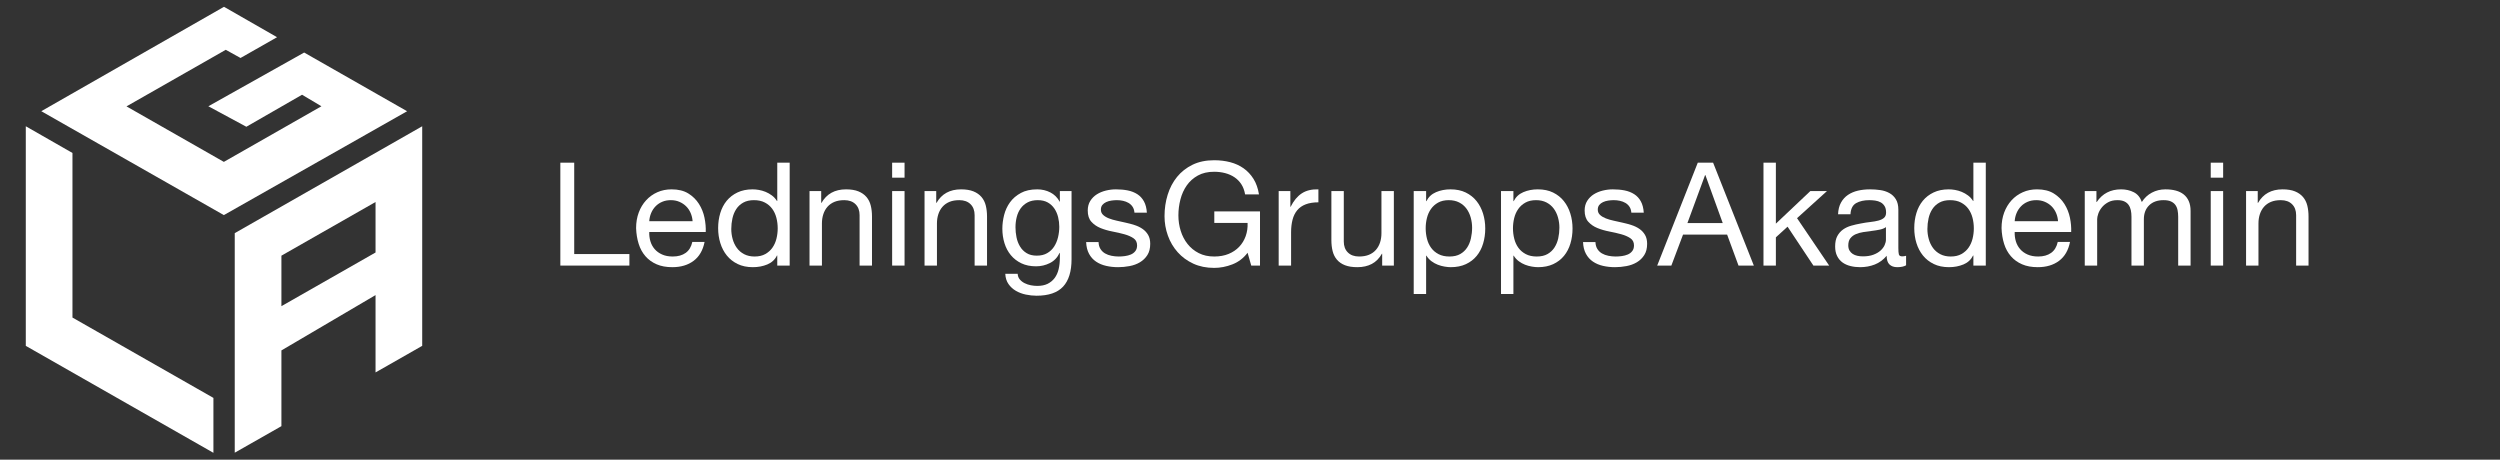
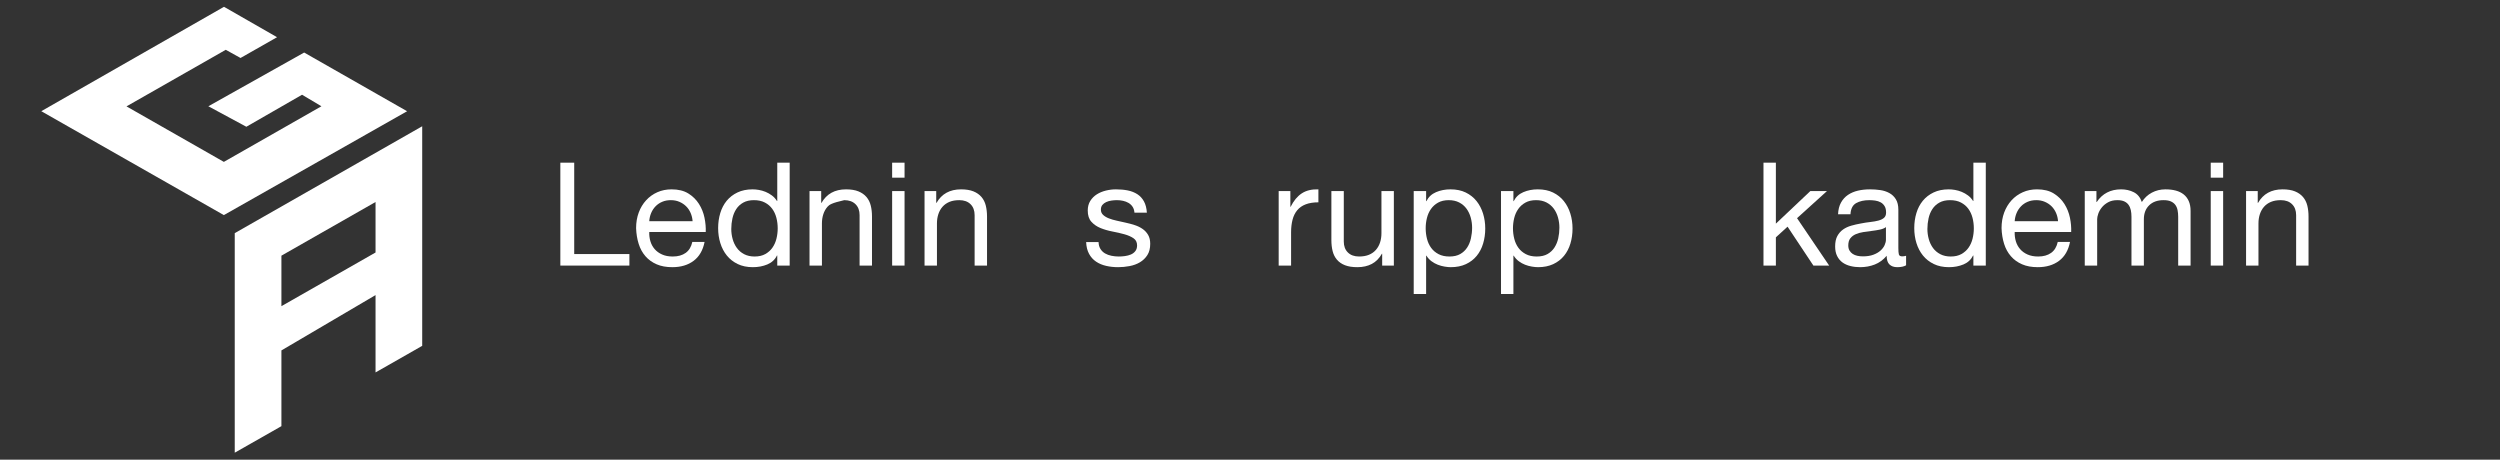
<svg xmlns="http://www.w3.org/2000/svg" width="223" height="41" viewBox="0 0 223 41" fill="none">
  <rect x="0" y="0" width="223" height="41" fill="#333333" stroke="none" />
  <g clip-path="url(#clip0_467_1668)">
    <path d="M37.661 11.721V11.263L20.939 20.796V40.381L25.102 38.013V31.258L33.498 26.322V33.221L37.661 30.849V11.721ZM25.102 27.31V22.806L33.498 18.019V22.523L25.102 27.31Z" fill="white" />
-     <path d="M6.464 28.326V13.645L2.301 11.263V26.105V30.848V30.851L19.037 40.392V35.493L6.464 28.326Z" fill="white" />
    <path d="M36.314 9.922L27.131 4.686L18.585 9.479L21.975 11.307L26.943 8.45L28.671 9.479L19.968 14.44L11.283 9.489L20.138 4.442L21.455 5.172L24.713 3.319L20.076 0.661L19.982 0.607L19.981 0.607L19.981 0.607V0.607L3.683 9.919L19.96 19.182L19.964 19.189L19.968 19.186L19.972 19.189L19.976 19.182L36.314 9.922Z" fill="white" />
    <path d="M51.22 14.511V22.662H56.142V23.69H49.983V14.511H51.22Z" fill="white" />
    <path d="M61.871 23.266C61.367 23.643 60.734 23.832 59.97 23.832C59.431 23.832 58.965 23.747 58.57 23.575C58.175 23.404 57.843 23.164 57.574 22.855C57.305 22.546 57.103 22.178 56.969 21.749C56.834 21.321 56.758 20.854 56.74 20.348C56.74 19.842 56.819 19.38 56.975 18.959C57.131 18.54 57.35 18.175 57.633 17.867C57.915 17.558 58.249 17.318 58.635 17.147C59.021 16.975 59.444 16.89 59.905 16.89C60.504 16.89 61.001 17.012 61.396 17.256C61.791 17.5 62.107 17.811 62.346 18.188C62.585 18.565 62.75 18.977 62.841 19.422C62.932 19.868 62.969 20.292 62.952 20.695H57.913C57.904 20.986 57.938 21.263 58.017 21.524C58.095 21.786 58.221 22.017 58.394 22.218C58.568 22.42 58.789 22.581 59.059 22.701C59.327 22.821 59.644 22.881 60.009 22.881C60.478 22.881 60.862 22.773 61.161 22.559C61.461 22.345 61.658 22.019 61.754 21.582H62.848C62.7 22.328 62.374 22.889 61.871 23.266ZM61.604 18.998C61.504 18.767 61.37 18.567 61.2 18.4C61.031 18.233 60.831 18.1 60.601 18.002C60.371 17.903 60.117 17.854 59.84 17.854C59.553 17.854 59.295 17.903 59.065 18.002C58.835 18.1 58.637 18.235 58.472 18.407C58.307 18.578 58.177 18.777 58.082 19.005C57.986 19.232 57.93 19.474 57.913 19.731H61.78C61.762 19.474 61.704 19.229 61.604 18.998Z" fill="white" />
    <path d="M69.332 23.69V22.791H69.306C69.124 23.159 68.837 23.425 68.446 23.588C68.056 23.75 67.626 23.832 67.157 23.832C66.636 23.832 66.183 23.737 65.796 23.549C65.41 23.361 65.089 23.108 64.833 22.791C64.577 22.474 64.384 22.105 64.254 21.685C64.123 21.265 64.058 20.819 64.058 20.348C64.058 19.877 64.121 19.431 64.247 19.011C64.373 18.591 64.564 18.224 64.82 17.911C65.076 17.599 65.397 17.35 65.784 17.166C66.17 16.982 66.619 16.89 67.131 16.89C67.305 16.89 67.491 16.907 67.691 16.941C67.891 16.975 68.09 17.033 68.29 17.114C68.49 17.196 68.678 17.303 68.856 17.436C69.034 17.569 69.184 17.734 69.306 17.931H69.332V14.511H70.439V23.69H69.332ZM65.354 21.331C65.436 21.627 65.562 21.891 65.732 22.122C65.901 22.353 66.118 22.538 66.382 22.675C66.647 22.812 66.957 22.881 67.313 22.881C67.687 22.881 68.004 22.808 68.264 22.662C68.525 22.516 68.737 22.326 68.902 22.09C69.067 21.854 69.186 21.586 69.26 21.287C69.334 20.986 69.371 20.682 69.371 20.374C69.371 20.048 69.332 19.733 69.254 19.429C69.175 19.124 69.052 18.857 68.882 18.625C68.713 18.393 68.494 18.207 68.225 18.066C67.956 17.924 67.63 17.854 67.249 17.854C66.875 17.854 66.558 17.927 66.298 18.072C66.038 18.218 65.829 18.411 65.673 18.651C65.516 18.891 65.404 19.165 65.334 19.474C65.265 19.782 65.23 20.099 65.23 20.425C65.23 20.733 65.271 21.035 65.354 21.331Z" fill="white" />
-     <path d="M73.251 17.044V18.098H73.277C73.737 17.293 74.466 16.89 75.465 16.89C75.907 16.89 76.276 16.95 76.571 17.07C76.866 17.19 77.105 17.357 77.287 17.571C77.47 17.785 77.598 18.04 77.671 18.336C77.745 18.632 77.782 18.959 77.782 19.319V23.691H76.675V19.191C76.675 18.779 76.554 18.454 76.311 18.214C76.068 17.974 75.733 17.854 75.308 17.854C74.97 17.854 74.677 17.905 74.429 18.008C74.182 18.111 73.976 18.257 73.811 18.445C73.646 18.634 73.522 18.855 73.44 19.107C73.357 19.36 73.316 19.637 73.316 19.937V23.691H72.209V17.044H73.251Z" fill="white" />
+     <path d="M73.251 17.044V18.098H73.277C73.737 17.293 74.466 16.89 75.465 16.89C75.907 16.89 76.276 16.95 76.571 17.07C76.866 17.19 77.105 17.357 77.287 17.571C77.47 17.785 77.598 18.04 77.671 18.336C77.745 18.632 77.782 18.959 77.782 19.319V23.691H76.675V19.191C76.675 18.779 76.554 18.454 76.311 18.214C76.068 17.974 75.733 17.854 75.308 17.854C74.182 18.111 73.976 18.257 73.811 18.445C73.646 18.634 73.522 18.855 73.44 19.107C73.357 19.36 73.316 19.637 73.316 19.937V23.691H72.209V17.044H73.251Z" fill="white" />
    <path d="M79.579 15.848V14.511H80.686V15.848H79.579ZM80.686 17.044V23.69H79.579V17.044H80.686Z" fill="white" />
    <path d="M83.511 17.044V18.098H83.537C83.997 17.293 84.726 16.89 85.725 16.89C86.167 16.89 86.536 16.95 86.832 17.07C87.126 17.19 87.365 17.357 87.548 17.571C87.73 17.785 87.858 18.04 87.932 18.336C88.005 18.632 88.043 18.959 88.043 19.319V23.691H86.936V19.191C86.936 18.779 86.814 18.454 86.571 18.214C86.328 17.974 85.994 17.854 85.569 17.854C85.23 17.854 84.937 17.905 84.689 18.008C84.442 18.111 84.236 18.257 84.071 18.445C83.906 18.634 83.782 18.855 83.7 19.107C83.617 19.36 83.576 19.637 83.576 19.937V23.691H82.469V17.044H83.511Z" fill="white" />
-     <path d="M94.827 25.568C94.323 26.108 93.533 26.378 92.457 26.378C92.144 26.378 91.825 26.343 91.5 26.275C91.174 26.206 90.879 26.095 90.615 25.941C90.35 25.786 90.13 25.585 89.957 25.336C89.783 25.088 89.688 24.783 89.671 24.423H90.777C90.786 24.621 90.849 24.788 90.966 24.925C91.083 25.062 91.226 25.174 91.396 25.259C91.565 25.345 91.749 25.407 91.949 25.446C92.149 25.484 92.34 25.503 92.522 25.503C92.887 25.503 93.195 25.441 93.447 25.317C93.698 25.192 93.907 25.021 94.072 24.803C94.236 24.584 94.356 24.32 94.43 24.012C94.503 23.704 94.54 23.365 94.54 22.996V22.559H94.514C94.323 22.971 94.034 23.273 93.648 23.466C93.262 23.659 92.852 23.755 92.418 23.755C91.914 23.755 91.476 23.665 91.103 23.485C90.73 23.305 90.417 23.063 90.165 22.758C89.913 22.454 89.725 22.099 89.599 21.692C89.473 21.285 89.41 20.854 89.41 20.399C89.41 20.005 89.462 19.6 89.566 19.184C89.671 18.769 89.844 18.392 90.087 18.053C90.33 17.715 90.651 17.436 91.051 17.217C91.45 16.999 91.94 16.89 92.522 16.89C92.947 16.89 93.338 16.982 93.694 17.166C94.05 17.35 94.328 17.627 94.527 17.995H94.54V17.044H95.582V23.125C95.582 24.213 95.33 25.028 94.827 25.568ZM93.414 22.578C93.67 22.429 93.876 22.232 94.032 21.987C94.189 21.743 94.304 21.467 94.378 21.158C94.451 20.849 94.488 20.541 94.488 20.232C94.488 19.941 94.453 19.654 94.384 19.371C94.315 19.088 94.204 18.833 94.052 18.606C93.9 18.379 93.703 18.197 93.46 18.059C93.216 17.923 92.921 17.854 92.574 17.854C92.218 17.854 91.914 17.92 91.663 18.053C91.411 18.186 91.205 18.364 91.044 18.587C90.883 18.81 90.766 19.067 90.693 19.358C90.619 19.649 90.582 19.954 90.582 20.271C90.582 20.571 90.612 20.871 90.673 21.171C90.734 21.471 90.838 21.743 90.986 21.987C91.133 22.232 91.328 22.429 91.572 22.578C91.815 22.729 92.118 22.804 92.483 22.804C92.848 22.804 93.158 22.729 93.414 22.578Z" fill="white" />
    <path d="M98.16 22.206C98.264 22.373 98.401 22.506 98.57 22.605C98.739 22.703 98.93 22.773 99.143 22.816C99.356 22.859 99.575 22.881 99.8 22.881C99.974 22.881 100.156 22.868 100.347 22.842C100.538 22.816 100.714 22.769 100.875 22.701C101.035 22.632 101.168 22.532 101.272 22.398C101.376 22.266 101.428 22.096 101.428 21.891C101.428 21.608 101.32 21.394 101.103 21.248C100.886 21.102 100.614 20.984 100.289 20.894C99.963 20.804 99.609 20.723 99.228 20.65C98.846 20.578 98.492 20.474 98.166 20.342C97.841 20.209 97.569 20.023 97.352 19.782C97.135 19.543 97.027 19.208 97.027 18.779C97.027 18.445 97.103 18.158 97.255 17.918C97.406 17.678 97.602 17.483 97.841 17.333C98.079 17.183 98.349 17.072 98.648 16.999C98.948 16.926 99.245 16.89 99.54 16.89C99.922 16.89 100.273 16.922 100.595 16.986C100.916 17.05 101.2 17.162 101.447 17.32C101.695 17.479 101.892 17.693 102.04 17.963C102.188 18.233 102.275 18.57 102.301 18.972H101.194C101.176 18.758 101.12 18.58 101.024 18.439C100.929 18.297 100.807 18.184 100.66 18.098C100.512 18.013 100.349 17.95 100.172 17.912C99.994 17.873 99.814 17.854 99.631 17.854C99.466 17.854 99.299 17.867 99.13 17.892C98.96 17.918 98.806 17.963 98.668 18.027C98.529 18.092 98.416 18.177 98.329 18.285C98.242 18.392 98.199 18.531 98.199 18.702C98.199 18.891 98.266 19.047 98.401 19.172C98.535 19.296 98.707 19.399 98.915 19.48C99.123 19.562 99.358 19.63 99.618 19.686C99.879 19.742 100.139 19.8 100.399 19.86C100.677 19.919 100.948 19.992 101.213 20.078C101.478 20.164 101.712 20.277 101.916 20.419C102.12 20.56 102.285 20.738 102.411 20.952C102.537 21.166 102.6 21.432 102.6 21.749C102.6 22.152 102.515 22.487 102.346 22.752C102.177 23.018 101.955 23.232 101.682 23.395C101.409 23.558 101.1 23.671 100.757 23.735C100.415 23.8 100.074 23.832 99.735 23.832C99.362 23.832 99.006 23.794 98.668 23.716C98.329 23.639 98.03 23.513 97.769 23.337C97.509 23.162 97.3 22.93 97.144 22.643C96.988 22.356 96.901 22.006 96.884 21.595H97.991C97.999 21.835 98.055 22.038 98.16 22.206Z" fill="white" />
-     <path d="M109.931 23.581C109.393 23.791 108.85 23.896 108.303 23.896C107.609 23.896 106.988 23.77 106.441 23.517C105.895 23.264 105.43 22.924 105.048 22.495C104.666 22.067 104.375 21.574 104.176 21.016C103.976 20.46 103.876 19.881 103.876 19.281C103.876 18.612 103.969 17.976 104.156 17.372C104.343 16.767 104.621 16.238 104.99 15.784C105.358 15.33 105.819 14.967 106.37 14.697C106.921 14.428 107.566 14.293 108.303 14.293C108.807 14.293 109.283 14.35 109.73 14.466C110.176 14.582 110.575 14.764 110.927 15.012C111.279 15.261 111.574 15.576 111.813 15.957C112.051 16.339 112.214 16.8 112.301 17.34H111.064C111.003 16.988 110.89 16.686 110.726 16.433C110.561 16.18 110.356 15.973 110.113 15.81C109.871 15.647 109.594 15.525 109.287 15.443C108.978 15.362 108.651 15.321 108.303 15.321C107.739 15.321 107.255 15.432 106.852 15.655C106.448 15.878 106.118 16.172 105.862 16.536C105.606 16.9 105.417 17.316 105.296 17.783C105.174 18.25 105.113 18.728 105.113 19.217C105.113 19.697 105.183 20.157 105.322 20.599C105.46 21.04 105.664 21.43 105.934 21.768C106.203 22.108 106.535 22.377 106.93 22.578C107.324 22.78 107.783 22.881 108.303 22.881C108.79 22.881 109.219 22.804 109.593 22.649C109.966 22.495 110.281 22.283 110.536 22.013C110.793 21.743 110.985 21.426 111.116 21.061C111.246 20.697 111.302 20.305 111.285 19.885H108.316V18.857H112.392V23.691H111.611L111.285 22.546C110.921 23.027 110.469 23.371 109.931 23.581Z" fill="white" />
    <path d="M115.1 17.044V18.445H115.126C115.395 17.905 115.725 17.507 116.116 17.25C116.506 16.993 117.001 16.872 117.601 16.89V18.047C117.158 18.047 116.78 18.107 116.468 18.227C116.155 18.347 115.903 18.523 115.712 18.754C115.521 18.985 115.382 19.266 115.296 19.596C115.209 19.926 115.165 20.305 115.165 20.734V23.691H114.058V17.044H115.1Z" fill="white" />
    <path d="M123.29 23.69V22.636H123.264C123.03 23.047 122.731 23.35 122.366 23.543C122.001 23.735 121.572 23.832 121.077 23.832C120.634 23.832 120.265 23.774 119.97 23.658C119.675 23.543 119.436 23.377 119.254 23.163C119.072 22.949 118.944 22.694 118.87 22.398C118.796 22.102 118.759 21.774 118.759 21.415V17.044H119.866V21.543C119.866 21.954 119.987 22.28 120.231 22.52C120.473 22.761 120.808 22.88 121.233 22.88C121.572 22.88 121.865 22.829 122.112 22.726C122.359 22.623 122.566 22.478 122.731 22.289C122.896 22.1 123.019 21.88 123.102 21.627C123.184 21.374 123.225 21.098 123.225 20.798V17.044H124.332V23.69H123.29Z" fill="white" />
    <path d="M127.21 17.044V17.944H127.236C127.418 17.576 127.704 17.307 128.095 17.14C128.486 16.973 128.916 16.89 129.385 16.89C129.905 16.89 130.359 16.984 130.745 17.172C131.131 17.361 131.452 17.616 131.709 17.937C131.965 18.259 132.158 18.63 132.288 19.049C132.418 19.47 132.484 19.915 132.484 20.387C132.484 20.858 132.42 21.304 132.294 21.724C132.169 22.144 131.978 22.51 131.722 22.823C131.466 23.136 131.144 23.382 130.758 23.562C130.372 23.742 129.922 23.832 129.41 23.832C129.245 23.832 129.061 23.815 128.857 23.78C128.653 23.747 128.451 23.691 128.252 23.614C128.052 23.536 127.863 23.432 127.685 23.299C127.507 23.166 127.357 23.001 127.236 22.804H127.21V26.224H126.103V17.044H127.21ZM131.188 19.403C131.105 19.107 130.979 18.844 130.81 18.612C130.641 18.381 130.424 18.197 130.159 18.059C129.894 17.923 129.584 17.854 129.228 17.854C128.855 17.854 128.538 17.927 128.278 18.073C128.017 18.218 127.805 18.409 127.64 18.645C127.474 18.88 127.355 19.148 127.282 19.448C127.207 19.748 127.171 20.052 127.171 20.361C127.171 20.687 127.21 21.002 127.288 21.305C127.366 21.61 127.49 21.878 127.659 22.109C127.828 22.341 128.047 22.527 128.317 22.668C128.586 22.81 128.911 22.881 129.293 22.881C129.675 22.881 129.994 22.808 130.25 22.662C130.506 22.517 130.712 22.323 130.869 22.083C131.025 21.844 131.138 21.569 131.207 21.261C131.277 20.952 131.312 20.635 131.312 20.309C131.312 20.001 131.27 19.699 131.188 19.403Z" fill="white" />
    <path d="M134.996 17.044V17.944H135.022C135.205 17.576 135.491 17.307 135.882 17.14C136.272 16.973 136.702 16.89 137.171 16.89C137.692 16.89 138.145 16.984 138.532 17.172C138.918 17.361 139.239 17.616 139.495 17.937C139.751 18.259 139.944 18.63 140.074 19.049C140.205 19.47 140.27 19.915 140.27 20.387C140.27 20.858 140.207 21.304 140.081 21.724C139.955 22.144 139.764 22.51 139.508 22.823C139.252 23.136 138.93 23.382 138.545 23.562C138.158 23.742 137.709 23.832 137.197 23.832C137.032 23.832 136.847 23.815 136.643 23.78C136.439 23.747 136.237 23.691 136.038 23.614C135.838 23.536 135.649 23.432 135.472 23.299C135.294 23.166 135.144 23.001 135.022 22.804H134.996V26.224H133.89V17.044H134.996ZM138.974 19.403C138.892 19.107 138.766 18.844 138.597 18.612C138.427 18.381 138.21 18.197 137.946 18.059C137.681 17.923 137.37 17.854 137.015 17.854C136.641 17.854 136.324 17.927 136.064 18.073C135.803 18.218 135.591 18.409 135.426 18.645C135.261 18.88 135.142 19.148 135.068 19.448C134.994 19.748 134.957 20.052 134.957 20.361C134.957 20.687 134.996 21.002 135.074 21.305C135.152 21.61 135.276 21.878 135.445 22.109C135.615 22.341 135.834 22.527 136.103 22.668C136.372 22.81 136.698 22.881 137.08 22.881C137.461 22.881 137.781 22.808 138.037 22.662C138.293 22.517 138.499 22.323 138.655 22.083C138.811 21.844 138.924 21.569 138.994 21.261C139.063 20.952 139.098 20.635 139.098 20.309C139.098 20.001 139.057 19.699 138.974 19.403Z" fill="white" />
-     <path d="M142.483 22.206C142.587 22.373 142.724 22.506 142.893 22.605C143.063 22.703 143.253 22.773 143.466 22.816C143.679 22.859 143.898 22.881 144.124 22.881C144.297 22.881 144.48 22.868 144.671 22.842C144.862 22.816 145.037 22.769 145.198 22.701C145.359 22.632 145.491 22.532 145.595 22.398C145.7 22.266 145.752 22.096 145.752 21.891C145.752 21.608 145.643 21.394 145.426 21.248C145.209 21.102 144.938 20.984 144.612 20.894C144.287 20.804 143.933 20.723 143.551 20.65C143.169 20.578 142.815 20.474 142.49 20.342C142.164 20.209 141.893 20.023 141.676 19.782C141.459 19.543 141.35 19.208 141.35 18.779C141.35 18.445 141.426 18.158 141.578 17.918C141.73 17.678 141.925 17.483 142.164 17.333C142.403 17.183 142.672 17.072 142.972 16.999C143.271 16.926 143.568 16.89 143.863 16.89C144.245 16.89 144.597 16.922 144.918 16.986C145.239 17.05 145.524 17.162 145.771 17.32C146.019 17.479 146.216 17.693 146.364 17.963C146.511 18.233 146.598 18.57 146.624 18.972H145.517C145.499 18.758 145.443 18.58 145.348 18.439C145.253 18.297 145.131 18.184 144.983 18.098C144.836 18.013 144.673 17.95 144.495 17.912C144.317 17.873 144.137 17.854 143.954 17.854C143.79 17.854 143.623 17.867 143.453 17.892C143.284 17.918 143.13 17.963 142.991 18.027C142.852 18.092 142.739 18.177 142.653 18.285C142.566 18.392 142.522 18.531 142.522 18.702C142.522 18.891 142.59 19.047 142.724 19.172C142.859 19.296 143.03 19.399 143.239 19.48C143.447 19.562 143.681 19.63 143.942 19.686C144.202 19.742 144.463 19.8 144.723 19.86C145.001 19.919 145.272 19.992 145.537 20.078C145.801 20.164 146.036 20.277 146.24 20.419C146.444 20.56 146.609 20.738 146.734 20.952C146.861 21.166 146.924 21.432 146.924 21.749C146.924 22.152 146.839 22.487 146.669 22.752C146.5 23.018 146.279 23.232 146.005 23.395C145.732 23.558 145.424 23.671 145.081 23.735C144.738 23.8 144.397 23.832 144.059 23.832C143.685 23.832 143.33 23.794 142.991 23.716C142.653 23.639 142.353 23.513 142.093 23.337C141.832 23.162 141.624 22.93 141.467 22.643C141.311 22.356 141.224 22.006 141.207 21.595H142.314C142.323 21.835 142.379 22.038 142.483 22.206Z" fill="white" />
-     <path d="M152.809 14.511L156.442 23.69H155.075L154.059 20.926H150.127L149.085 23.69H147.822L151.442 14.511H152.809ZM153.668 19.898L152.119 15.617H152.093L150.518 19.898H153.668Z" fill="white" />
    <path d="M158.408 14.511V19.949L161.481 17.044H162.965L160.296 19.461L163.161 23.69H161.755L159.45 20.219L158.408 21.17V23.69H157.302V14.511H158.408Z" fill="white" />
    <path d="M170.023 23.665C169.832 23.776 169.567 23.832 169.229 23.832C168.942 23.832 168.714 23.753 168.545 23.594C168.376 23.436 168.291 23.176 168.291 22.816C167.987 23.176 167.634 23.436 167.23 23.594C166.826 23.753 166.39 23.832 165.921 23.832C165.618 23.832 165.329 23.798 165.055 23.729C164.782 23.661 164.545 23.553 164.346 23.408C164.146 23.262 163.988 23.072 163.871 22.836C163.753 22.6 163.695 22.315 163.695 21.981C163.695 21.604 163.76 21.295 163.89 21.055C164.02 20.815 164.191 20.62 164.404 20.47C164.617 20.32 164.86 20.207 165.133 20.13C165.407 20.052 165.687 19.988 165.974 19.937C166.277 19.877 166.566 19.832 166.839 19.802C167.113 19.772 167.354 19.729 167.562 19.673C167.77 19.617 167.935 19.536 168.057 19.429C168.178 19.322 168.239 19.165 168.239 18.959C168.239 18.72 168.194 18.527 168.102 18.381C168.011 18.235 167.894 18.124 167.751 18.047C167.608 17.969 167.447 17.918 167.269 17.892C167.091 17.867 166.915 17.854 166.742 17.854C166.273 17.854 165.883 17.942 165.57 18.117C165.257 18.293 165.088 18.625 165.062 19.114H163.955C163.972 18.702 164.059 18.355 164.216 18.073C164.372 17.79 164.58 17.56 164.84 17.384C165.101 17.209 165.398 17.082 165.733 17.005C166.066 16.928 166.425 16.89 166.807 16.89C167.111 16.89 167.412 16.911 167.711 16.954C168.011 16.997 168.283 17.084 168.525 17.217C168.768 17.349 168.964 17.535 169.111 17.775C169.259 18.014 169.333 18.326 169.333 18.711V22.124C169.333 22.381 169.348 22.568 169.378 22.688C169.409 22.808 169.511 22.868 169.685 22.868C169.78 22.868 169.893 22.851 170.023 22.816V23.665ZM168.226 20.258C168.087 20.36 167.905 20.435 167.679 20.482C167.453 20.529 167.217 20.567 166.97 20.597C166.722 20.627 166.472 20.661 166.221 20.699C165.969 20.738 165.743 20.8 165.544 20.885C165.344 20.97 165.181 21.091 165.055 21.25C164.929 21.407 164.867 21.622 164.867 21.896C164.867 22.075 164.903 22.226 164.977 22.35C165.051 22.474 165.147 22.574 165.264 22.651C165.381 22.727 165.517 22.783 165.674 22.817C165.83 22.851 165.995 22.868 166.169 22.868C166.533 22.868 166.846 22.819 167.106 22.721C167.367 22.623 167.579 22.499 167.744 22.35C167.909 22.201 168.031 22.038 168.109 21.864C168.187 21.689 168.226 21.525 168.226 21.371V20.258Z" fill="white" />
    <path d="M176.026 23.69V22.791H176C175.817 23.159 175.531 23.425 175.14 23.588C174.75 23.75 174.32 23.832 173.851 23.832C173.33 23.832 172.876 23.737 172.491 23.549C172.104 23.361 171.783 23.108 171.527 22.791C171.271 22.474 171.078 22.105 170.947 21.685C170.817 21.265 170.752 20.819 170.752 20.348C170.752 19.877 170.815 19.431 170.941 19.011C171.066 18.591 171.258 18.224 171.514 17.911C171.77 17.599 172.091 17.35 172.477 17.166C172.864 16.982 173.313 16.89 173.825 16.89C173.998 16.89 174.185 16.907 174.385 16.941C174.584 16.975 174.784 17.033 174.984 17.114C175.184 17.196 175.372 17.303 175.55 17.436C175.728 17.569 175.878 17.734 176 17.931H176.026V14.511H177.132V23.69H176.026ZM172.048 21.331C172.13 21.627 172.256 21.891 172.425 22.122C172.594 22.353 172.812 22.538 173.077 22.675C173.341 22.812 173.651 22.881 174.007 22.881C174.38 22.881 174.697 22.808 174.958 22.662C175.218 22.516 175.431 22.326 175.596 22.09C175.761 21.854 175.88 21.586 175.954 21.287C176.028 20.986 176.065 20.682 176.065 20.374C176.065 20.048 176.026 19.733 175.948 19.429C175.869 19.124 175.746 18.857 175.576 18.625C175.407 18.393 175.188 18.207 174.919 18.066C174.65 17.924 174.324 17.854 173.942 17.854C173.569 17.854 173.252 17.927 172.992 18.072C172.731 18.218 172.523 18.411 172.367 18.651C172.21 18.891 172.097 19.165 172.028 19.474C171.959 19.782 171.924 20.099 171.924 20.425C171.924 20.733 171.965 21.035 172.048 21.331Z" fill="white" />
    <path d="M183.668 23.266C183.165 23.643 182.531 23.832 181.767 23.832C181.229 23.832 180.762 23.747 180.368 23.575C179.972 23.404 179.64 23.164 179.372 22.855C179.102 22.546 178.9 22.178 178.766 21.749C178.631 21.321 178.555 20.854 178.538 20.348C178.538 19.842 178.616 19.38 178.772 18.959C178.929 18.54 179.148 18.175 179.43 17.867C179.712 17.558 180.046 17.318 180.433 17.147C180.818 16.975 181.242 16.89 181.702 16.89C182.301 16.89 182.798 17.012 183.193 17.256C183.588 17.5 183.905 17.811 184.144 18.188C184.382 18.565 184.547 18.977 184.639 19.422C184.73 19.868 184.766 20.292 184.749 20.695H179.71C179.701 20.986 179.736 21.263 179.814 21.524C179.892 21.786 180.018 22.017 180.192 22.218C180.365 22.42 180.586 22.581 180.856 22.701C181.125 22.821 181.442 22.881 181.806 22.881C182.275 22.881 182.659 22.773 182.958 22.559C183.258 22.345 183.455 22.019 183.551 21.582H184.645C184.497 22.328 184.172 22.889 183.668 23.266ZM183.401 18.998C183.301 18.767 183.167 18.567 182.998 18.4C182.829 18.233 182.628 18.1 182.399 18.002C182.168 17.903 181.915 17.854 181.637 17.854C181.35 17.854 181.092 17.903 180.862 18.002C180.632 18.1 180.434 18.235 180.27 18.407C180.105 18.578 179.974 18.777 179.879 19.005C179.784 19.232 179.727 19.474 179.71 19.731H183.577C183.56 19.474 183.501 19.229 183.401 18.998Z" fill="white" />
    <path d="M187.002 17.044V18.021H187.028C187.531 17.267 188.256 16.89 189.202 16.89C189.619 16.89 189.996 16.975 190.335 17.147C190.673 17.318 190.912 17.61 191.051 18.021C191.277 17.661 191.574 17.382 191.943 17.185C192.312 16.988 192.718 16.89 193.16 16.89C193.499 16.89 193.805 16.926 194.079 16.999C194.352 17.072 194.586 17.185 194.782 17.34C194.977 17.494 195.129 17.693 195.237 17.937C195.346 18.182 195.4 18.475 195.4 18.818V23.691H194.294V19.332C194.294 19.127 194.276 18.934 194.241 18.754C194.207 18.574 194.142 18.418 194.046 18.285C193.95 18.152 193.818 18.047 193.649 17.969C193.48 17.892 193.261 17.854 192.991 17.854C192.445 17.854 192.015 18.008 191.702 18.317C191.39 18.625 191.233 19.037 191.233 19.551V23.691H190.127V19.332C190.127 19.118 190.107 18.921 190.068 18.741C190.029 18.561 189.962 18.405 189.866 18.271C189.771 18.139 189.643 18.036 189.482 17.963C189.321 17.89 189.115 17.854 188.863 17.854C188.542 17.854 188.267 17.918 188.037 18.047C187.806 18.175 187.62 18.33 187.477 18.51C187.334 18.689 187.229 18.876 187.164 19.069C187.099 19.262 187.067 19.422 187.067 19.551V23.691H185.96V17.044H187.002Z" fill="white" />
    <path d="M197.197 15.848V14.511H198.304V15.848H197.197ZM198.304 17.044V23.69H197.197V17.044H198.304Z" fill="white" />
    <path d="M201.39 17.044V18.098H201.416C201.876 17.293 202.606 16.89 203.604 16.89C204.046 16.89 204.416 16.95 204.711 17.07C205.006 17.19 205.244 17.357 205.427 17.571C205.609 17.785 205.737 18.04 205.811 18.336C205.885 18.632 205.921 18.959 205.921 19.319V23.691H204.815V19.191C204.815 18.779 204.693 18.454 204.45 18.214C204.207 17.974 203.873 17.854 203.448 17.854C203.109 17.854 202.816 17.905 202.569 18.008C202.321 18.111 202.115 18.257 201.95 18.445C201.785 18.634 201.662 18.855 201.579 19.107C201.496 19.36 201.455 19.637 201.455 19.937V23.691H200.349V17.044H201.39Z" fill="white" />
  </g>
  <defs>
    <clipPath id="clip0_467_1668">
      <rect width="223" height="41" fill="white" transform="translate(0 -0.001)" />
    </clipPath>
  </defs>
</svg>